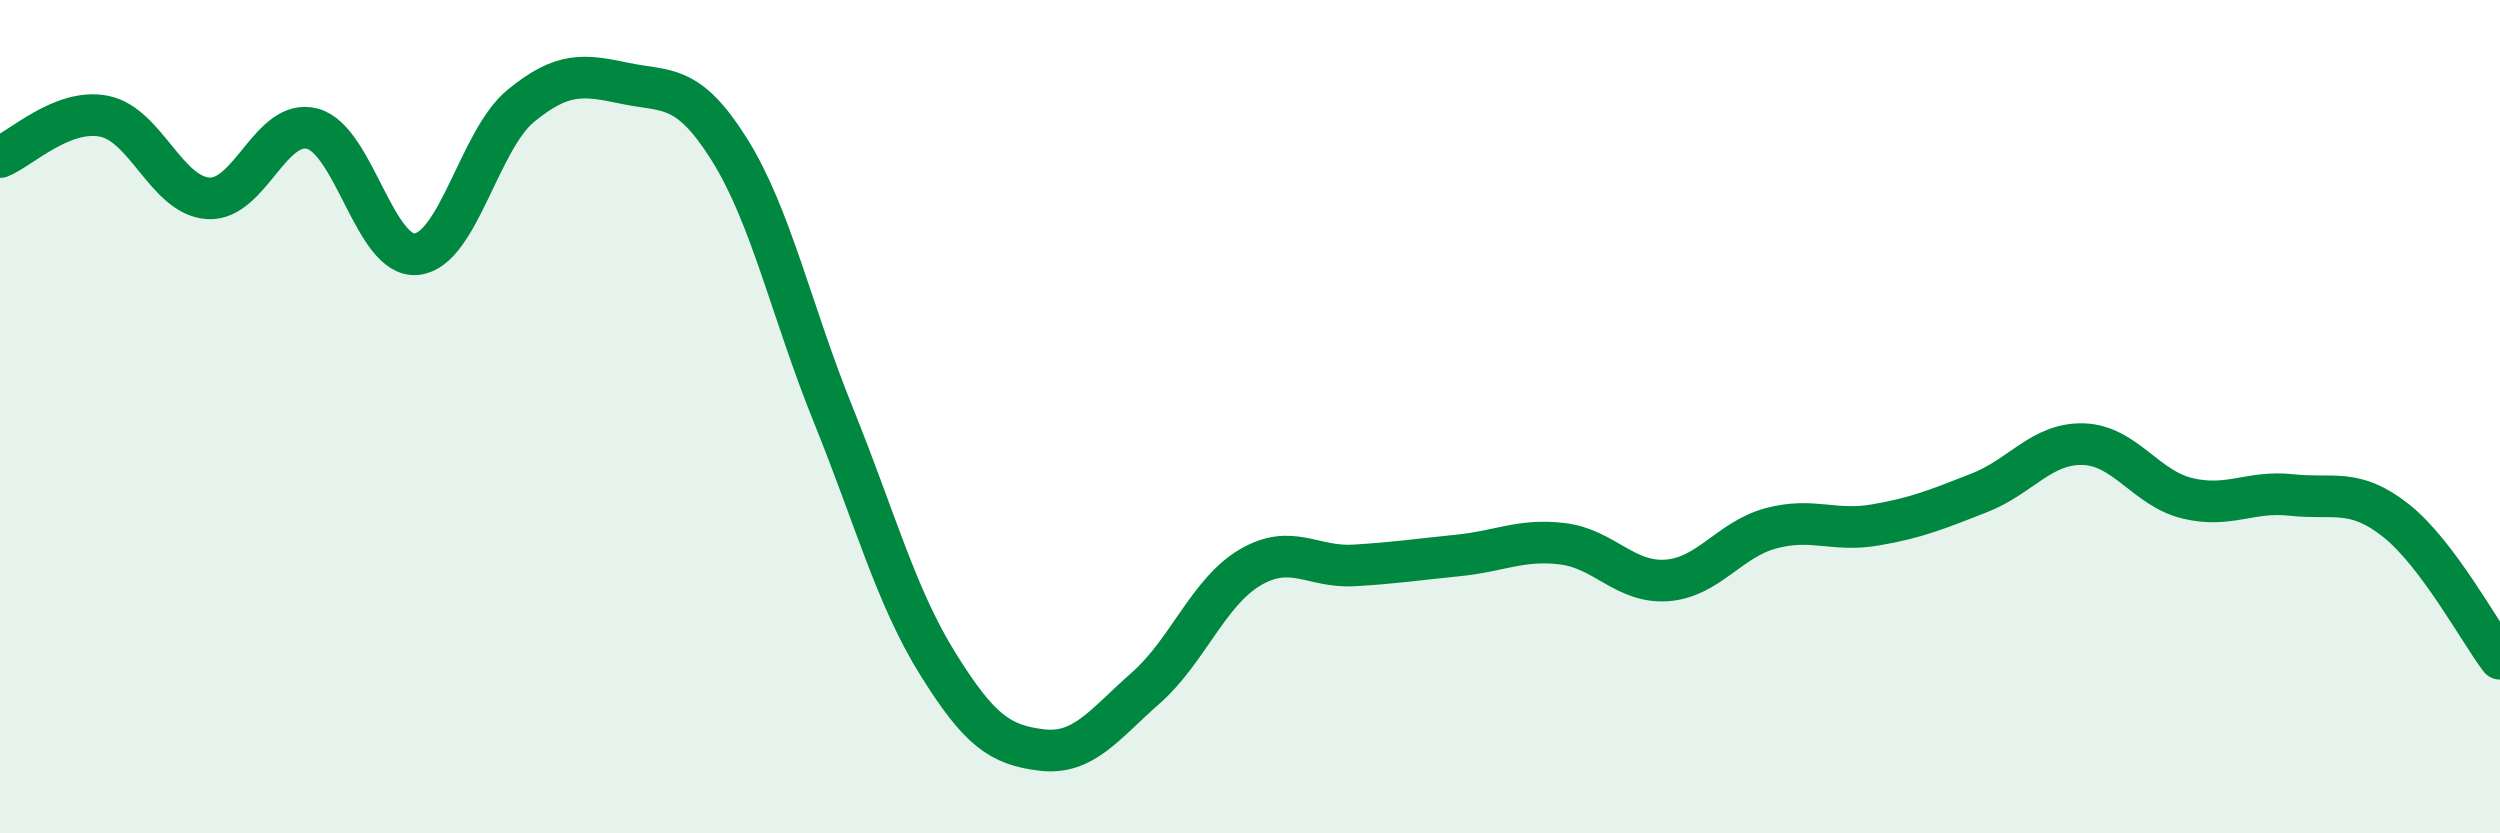
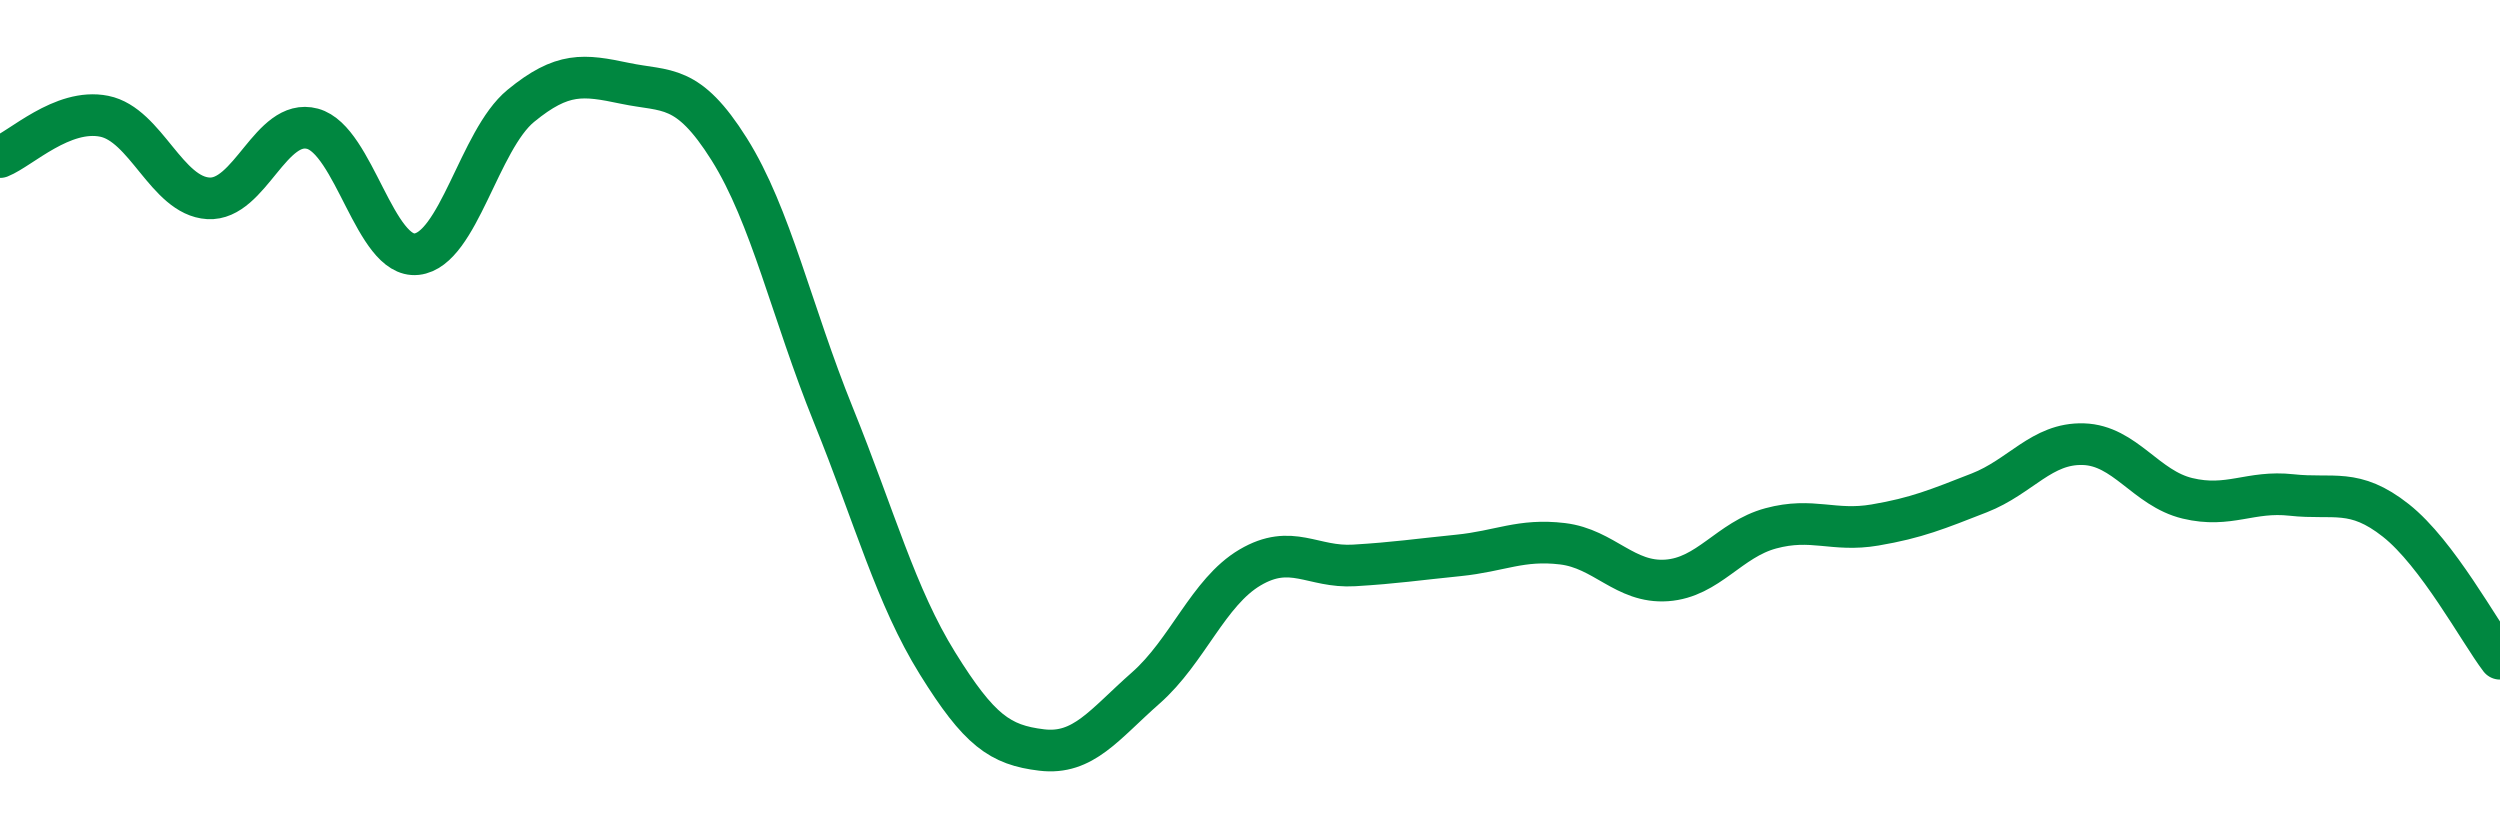
<svg xmlns="http://www.w3.org/2000/svg" width="60" height="20" viewBox="0 0 60 20">
-   <path d="M 0,3.77 C 0.5,3.57 1.5,2.59 2.5,2.79 C 3.5,2.99 4,4.7 5,4.76 C 6,4.82 6.5,2.82 7.5,3.09 C 8.5,3.36 9,6.21 10,6.1 C 11,5.99 11.5,3.36 12.5,2.54 C 13.5,1.72 14,1.79 15,2 C 16,2.21 16.5,1.99 17.5,3.58 C 18.5,5.17 19,7.49 20,9.96 C 21,12.43 21.5,14.31 22.5,15.92 C 23.5,17.53 24,17.88 25,18 C 26,18.12 26.5,17.39 27.5,16.51 C 28.5,15.63 29,14.21 30,13.62 C 31,13.03 31.5,13.63 32.5,13.57 C 33.5,13.51 34,13.43 35,13.33 C 36,13.23 36.5,12.93 37.5,13.05 C 38.5,13.17 39,14 40,13.93 C 41,13.86 41.5,12.95 42.5,12.68 C 43.5,12.41 44,12.77 45,12.6 C 46,12.43 46.5,12.22 47.5,11.83 C 48.5,11.44 49,10.63 50,10.66 C 51,10.69 51.5,11.72 52.5,11.96 C 53.5,12.2 54,11.77 55,11.88 C 56,11.99 56.5,11.7 57.5,12.49 C 58.5,13.28 59.5,15.15 60,15.81L60 20L0 20Z" fill="#008740" opacity="0.1" stroke-linecap="round" stroke-linejoin="round" />
  <path d="M 0,3.77 C 0.5,3.57 1.5,2.59 2.5,2.79 C 3.5,2.99 4,4.7 5,4.76 C 6,4.82 6.5,2.82 7.5,3.09 C 8.5,3.36 9,6.21 10,6.1 C 11,5.99 11.5,3.36 12.5,2.54 C 13.5,1.72 14,1.79 15,2 C 16,2.21 16.5,1.99 17.5,3.58 C 18.5,5.17 19,7.49 20,9.96 C 21,12.43 21.5,14.31 22.5,15.92 C 23.5,17.53 24,17.88 25,18 C 26,18.12 26.5,17.39 27.5,16.51 C 28.5,15.63 29,14.21 30,13.62 C 31,13.03 31.5,13.63 32.5,13.57 C 33.5,13.51 34,13.43 35,13.33 C 36,13.23 36.5,12.93 37.5,13.05 C 38.5,13.17 39,14 40,13.93 C 41,13.86 41.5,12.95 42.5,12.68 C 43.5,12.41 44,12.77 45,12.6 C 46,12.43 46.5,12.22 47.5,11.83 C 48.5,11.44 49,10.63 50,10.66 C 51,10.69 51.5,11.72 52.5,11.96 C 53.5,12.2 54,11.77 55,11.88 C 56,11.99 56.5,11.7 57.5,12.49 C 58.5,13.28 59.5,15.15 60,15.81" stroke="#008740" stroke-width="1" fill="none" stroke-linecap="round" stroke-linejoin="round" />
</svg>